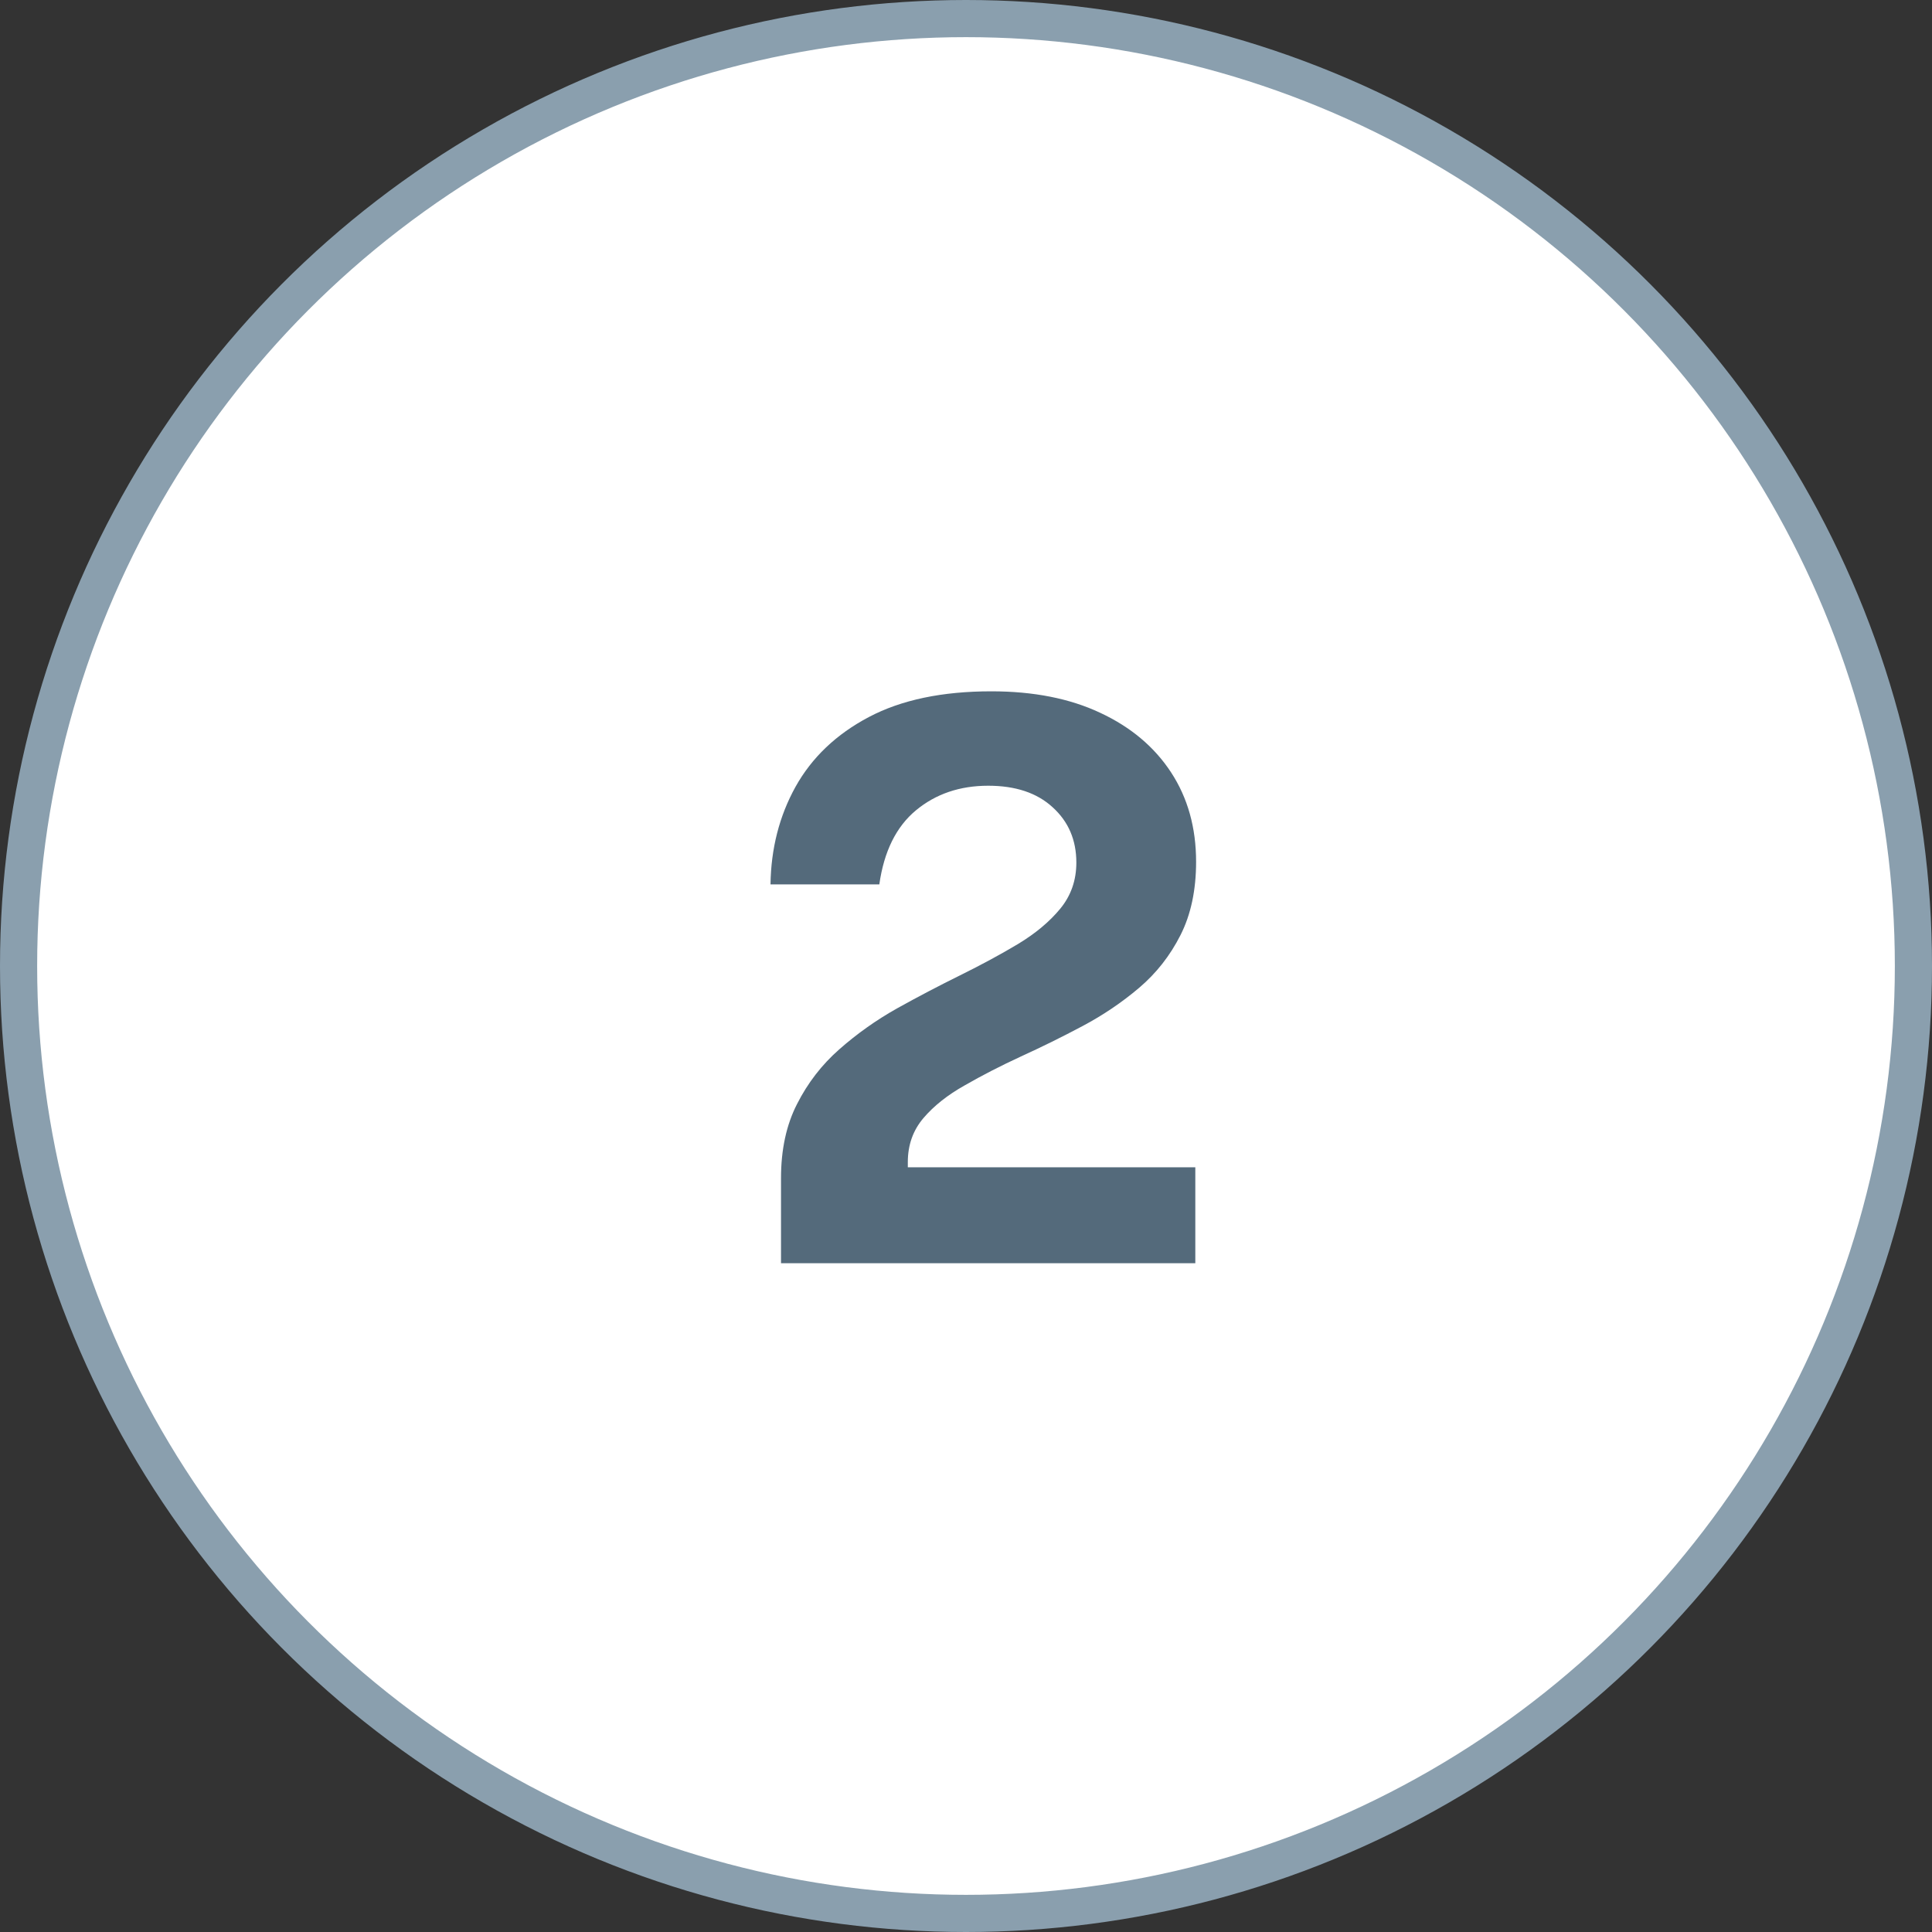
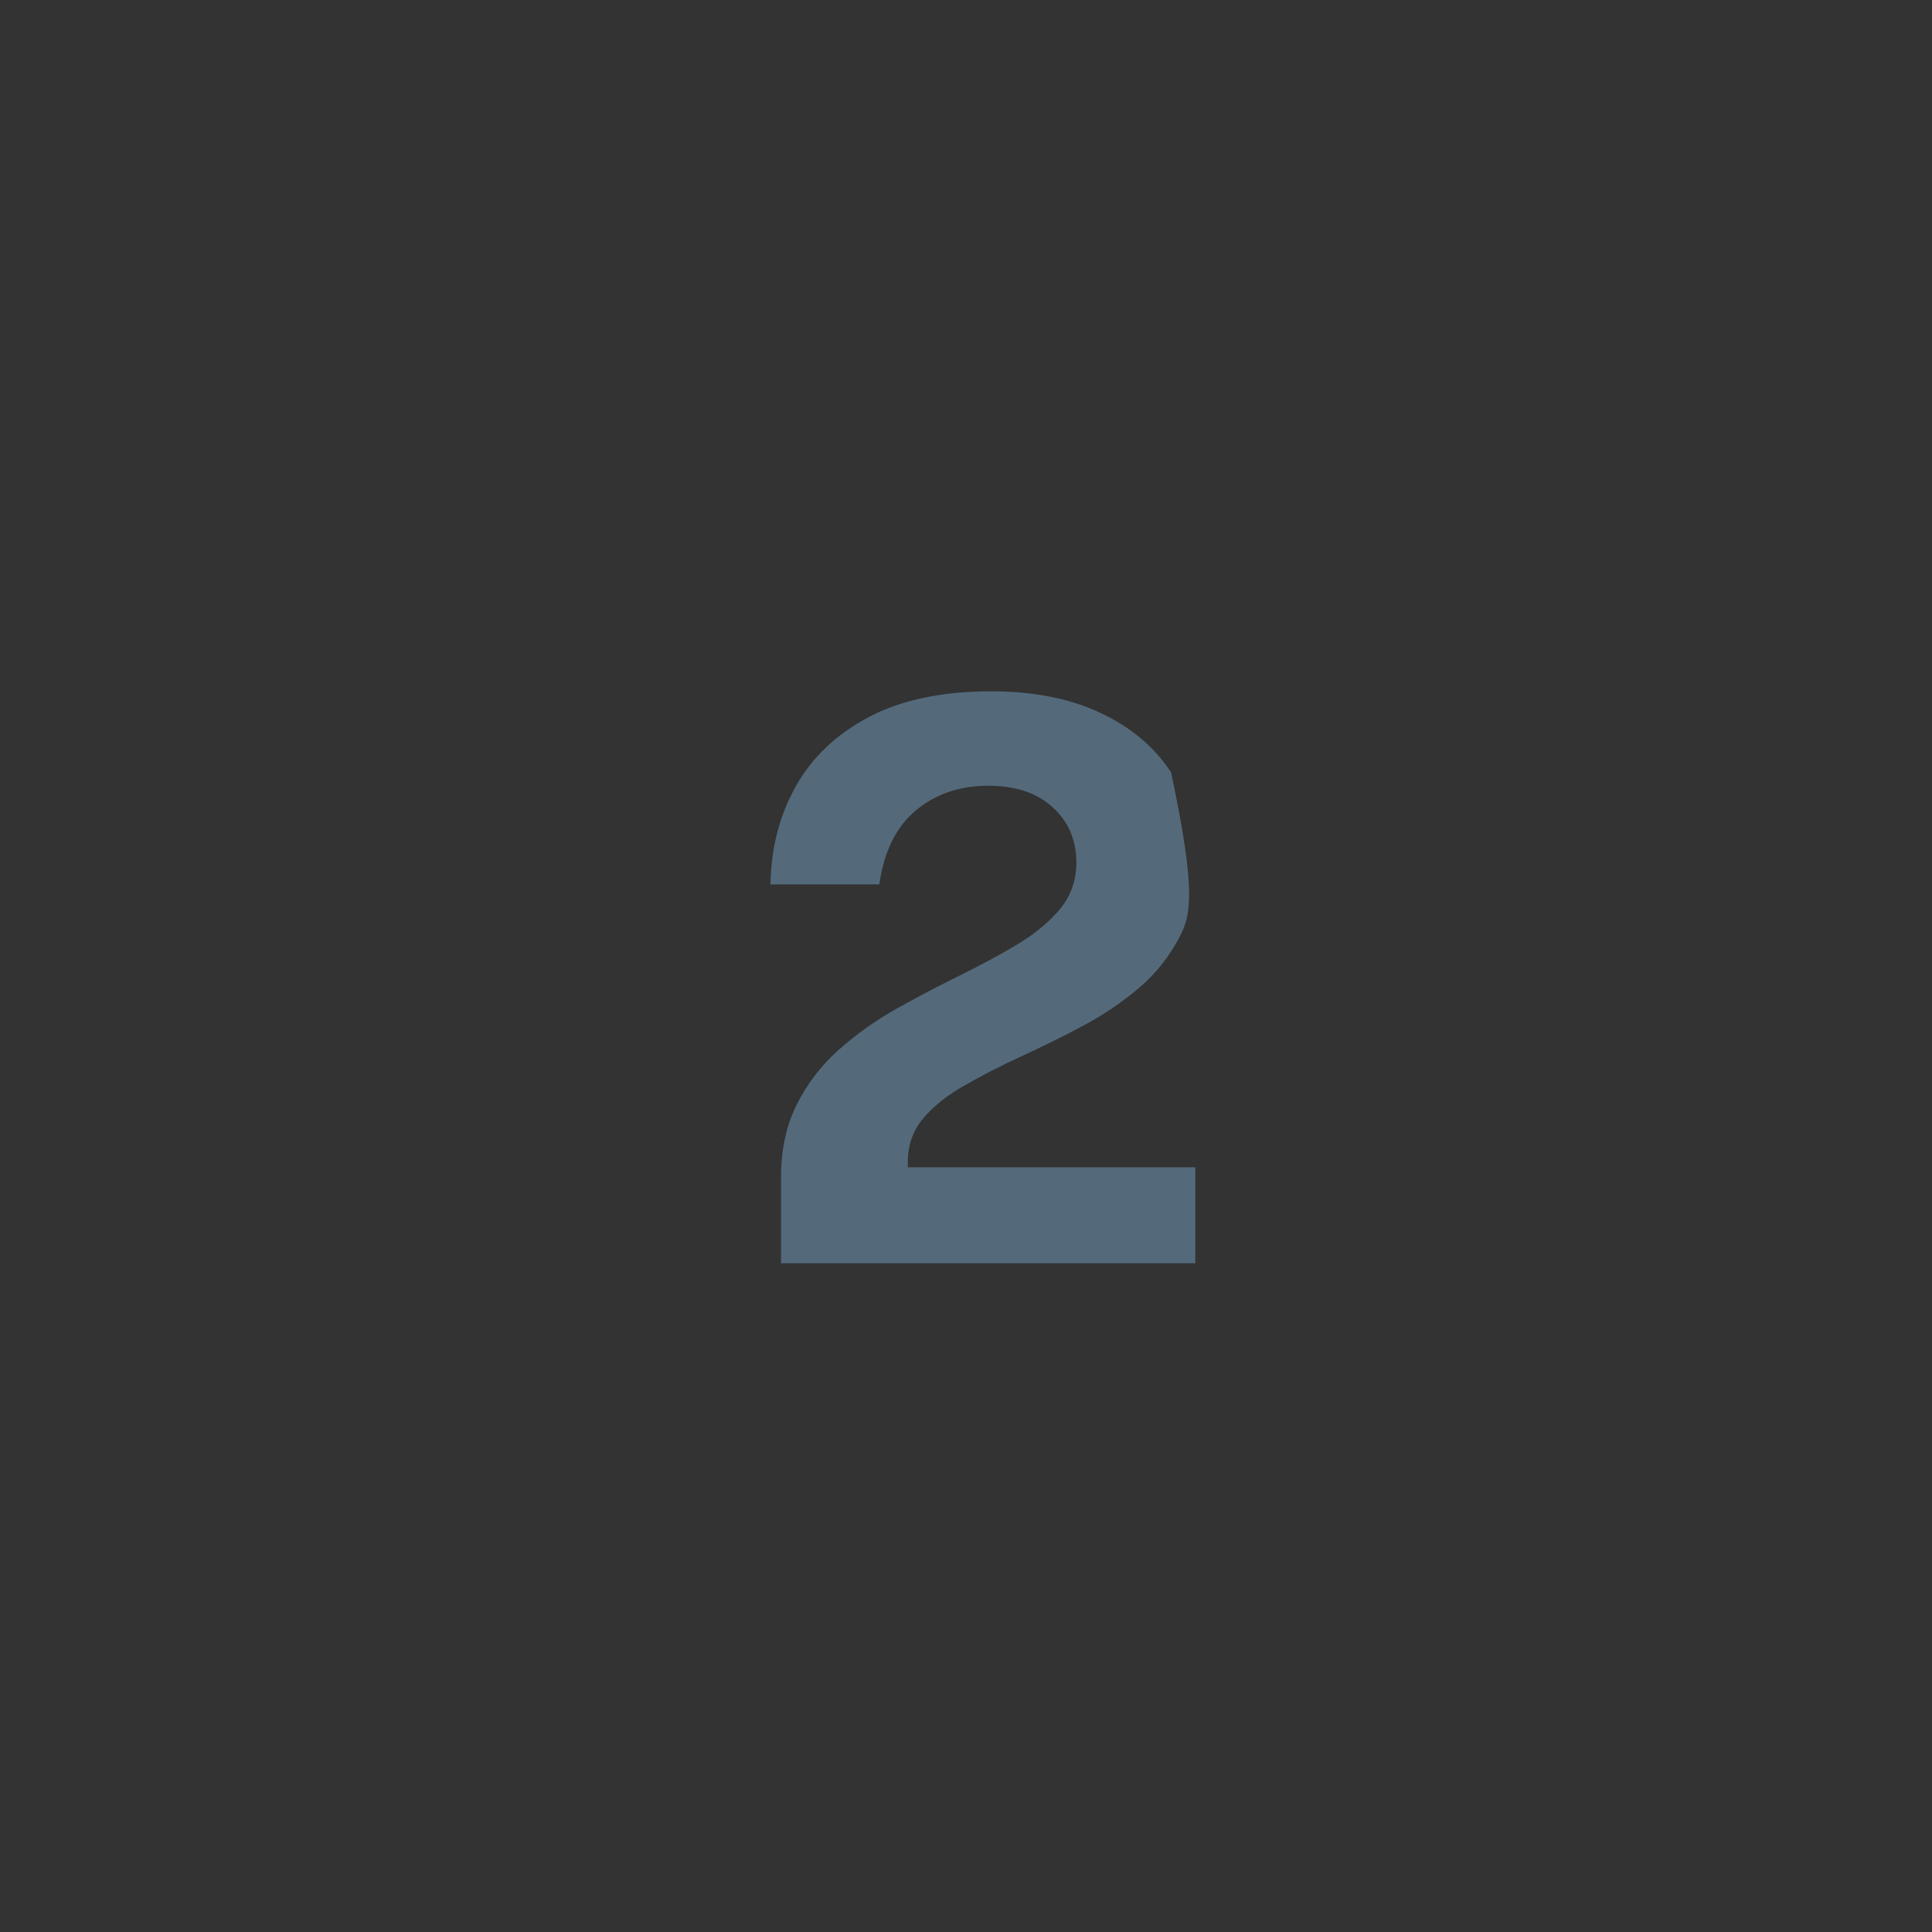
<svg xmlns="http://www.w3.org/2000/svg" width="52" height="52" viewBox="0 0 52 52" fill="none">
  <rect x="0" y="0" width="52" height="52" fill="#333333" stroke="none" />
-   <circle cx="26" cy="26" r="25.5" fill="white" stroke="#8A9FAE" />
-   <path d="M21.021 34V31.711C21.021 30.941 21.165 30.276 21.452 29.716C21.739 29.149 22.117 28.659 22.586 28.246C23.062 27.826 23.58 27.458 24.14 27.143C24.707 26.828 25.274 26.531 25.841 26.251C26.408 25.971 26.926 25.691 27.395 25.411C27.871 25.124 28.252 24.805 28.539 24.455C28.826 24.105 28.97 23.692 28.97 23.216C28.97 22.607 28.756 22.11 28.329 21.725C27.909 21.34 27.332 21.148 26.597 21.148C25.834 21.148 25.186 21.368 24.654 21.809C24.122 22.25 23.793 22.915 23.667 23.804H20.738C20.752 22.838 20.976 21.963 21.41 21.179C21.851 20.388 22.509 19.762 23.384 19.3C24.259 18.838 25.358 18.607 26.681 18.607C27.815 18.607 28.791 18.799 29.61 19.184C30.436 19.569 31.073 20.105 31.521 20.791C31.969 21.477 32.193 22.278 32.193 23.195C32.193 23.958 32.053 24.616 31.773 25.169C31.493 25.722 31.122 26.195 30.66 26.587C30.198 26.979 29.691 27.322 29.138 27.616C28.585 27.91 28.032 28.183 27.479 28.435C26.933 28.687 26.429 28.946 25.967 29.212C25.505 29.471 25.134 29.765 24.854 30.094C24.574 30.423 24.434 30.818 24.434 31.28V31.417H32.172V34H21.021Z" fill="#546A7B" />
+   <path d="M21.021 34V31.711C21.021 30.941 21.165 30.276 21.452 29.716C21.739 29.149 22.117 28.659 22.586 28.246C23.062 27.826 23.58 27.458 24.14 27.143C24.707 26.828 25.274 26.531 25.841 26.251C26.408 25.971 26.926 25.691 27.395 25.411C27.871 25.124 28.252 24.805 28.539 24.455C28.826 24.105 28.97 23.692 28.97 23.216C28.97 22.607 28.756 22.11 28.329 21.725C27.909 21.34 27.332 21.148 26.597 21.148C25.834 21.148 25.186 21.368 24.654 21.809C24.122 22.25 23.793 22.915 23.667 23.804H20.738C20.752 22.838 20.976 21.963 21.41 21.179C21.851 20.388 22.509 19.762 23.384 19.3C24.259 18.838 25.358 18.607 26.681 18.607C27.815 18.607 28.791 18.799 29.61 19.184C30.436 19.569 31.073 20.105 31.521 20.791C32.193 23.958 32.053 24.616 31.773 25.169C31.493 25.722 31.122 26.195 30.66 26.587C30.198 26.979 29.691 27.322 29.138 27.616C28.585 27.91 28.032 28.183 27.479 28.435C26.933 28.687 26.429 28.946 25.967 29.212C25.505 29.471 25.134 29.765 24.854 30.094C24.574 30.423 24.434 30.818 24.434 31.28V31.417H32.172V34H21.021Z" fill="#546A7B" />
</svg>